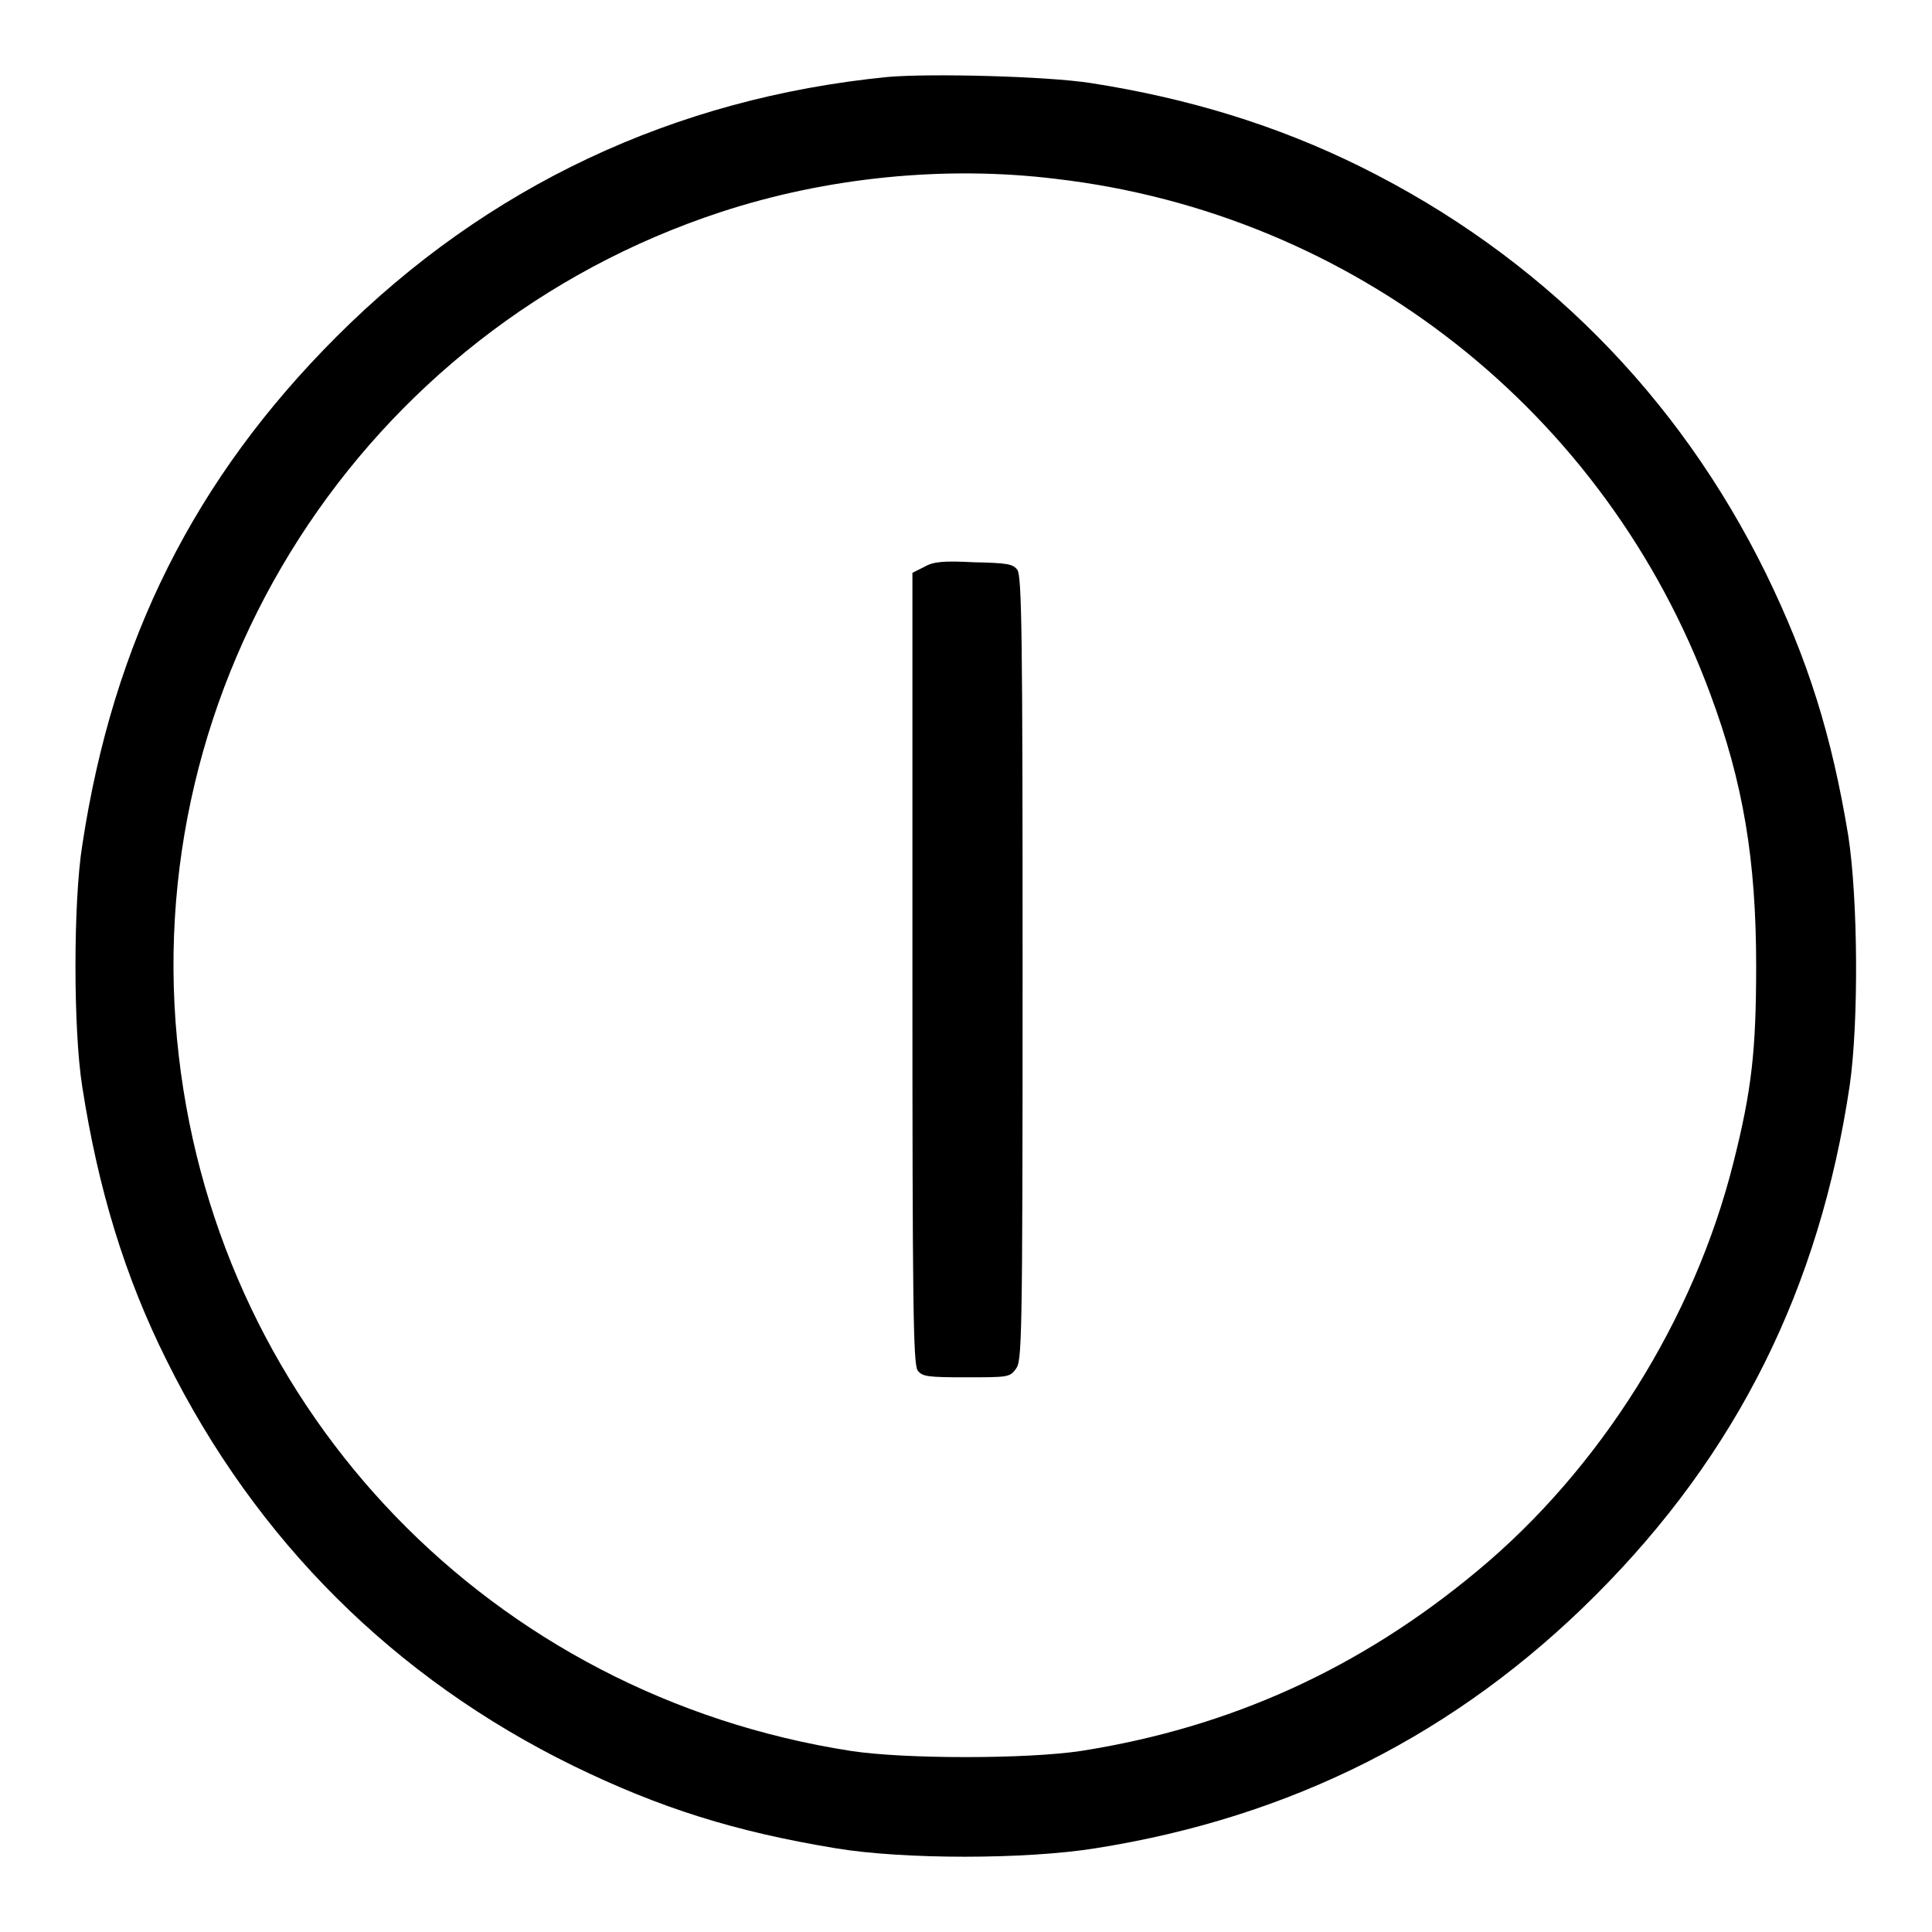
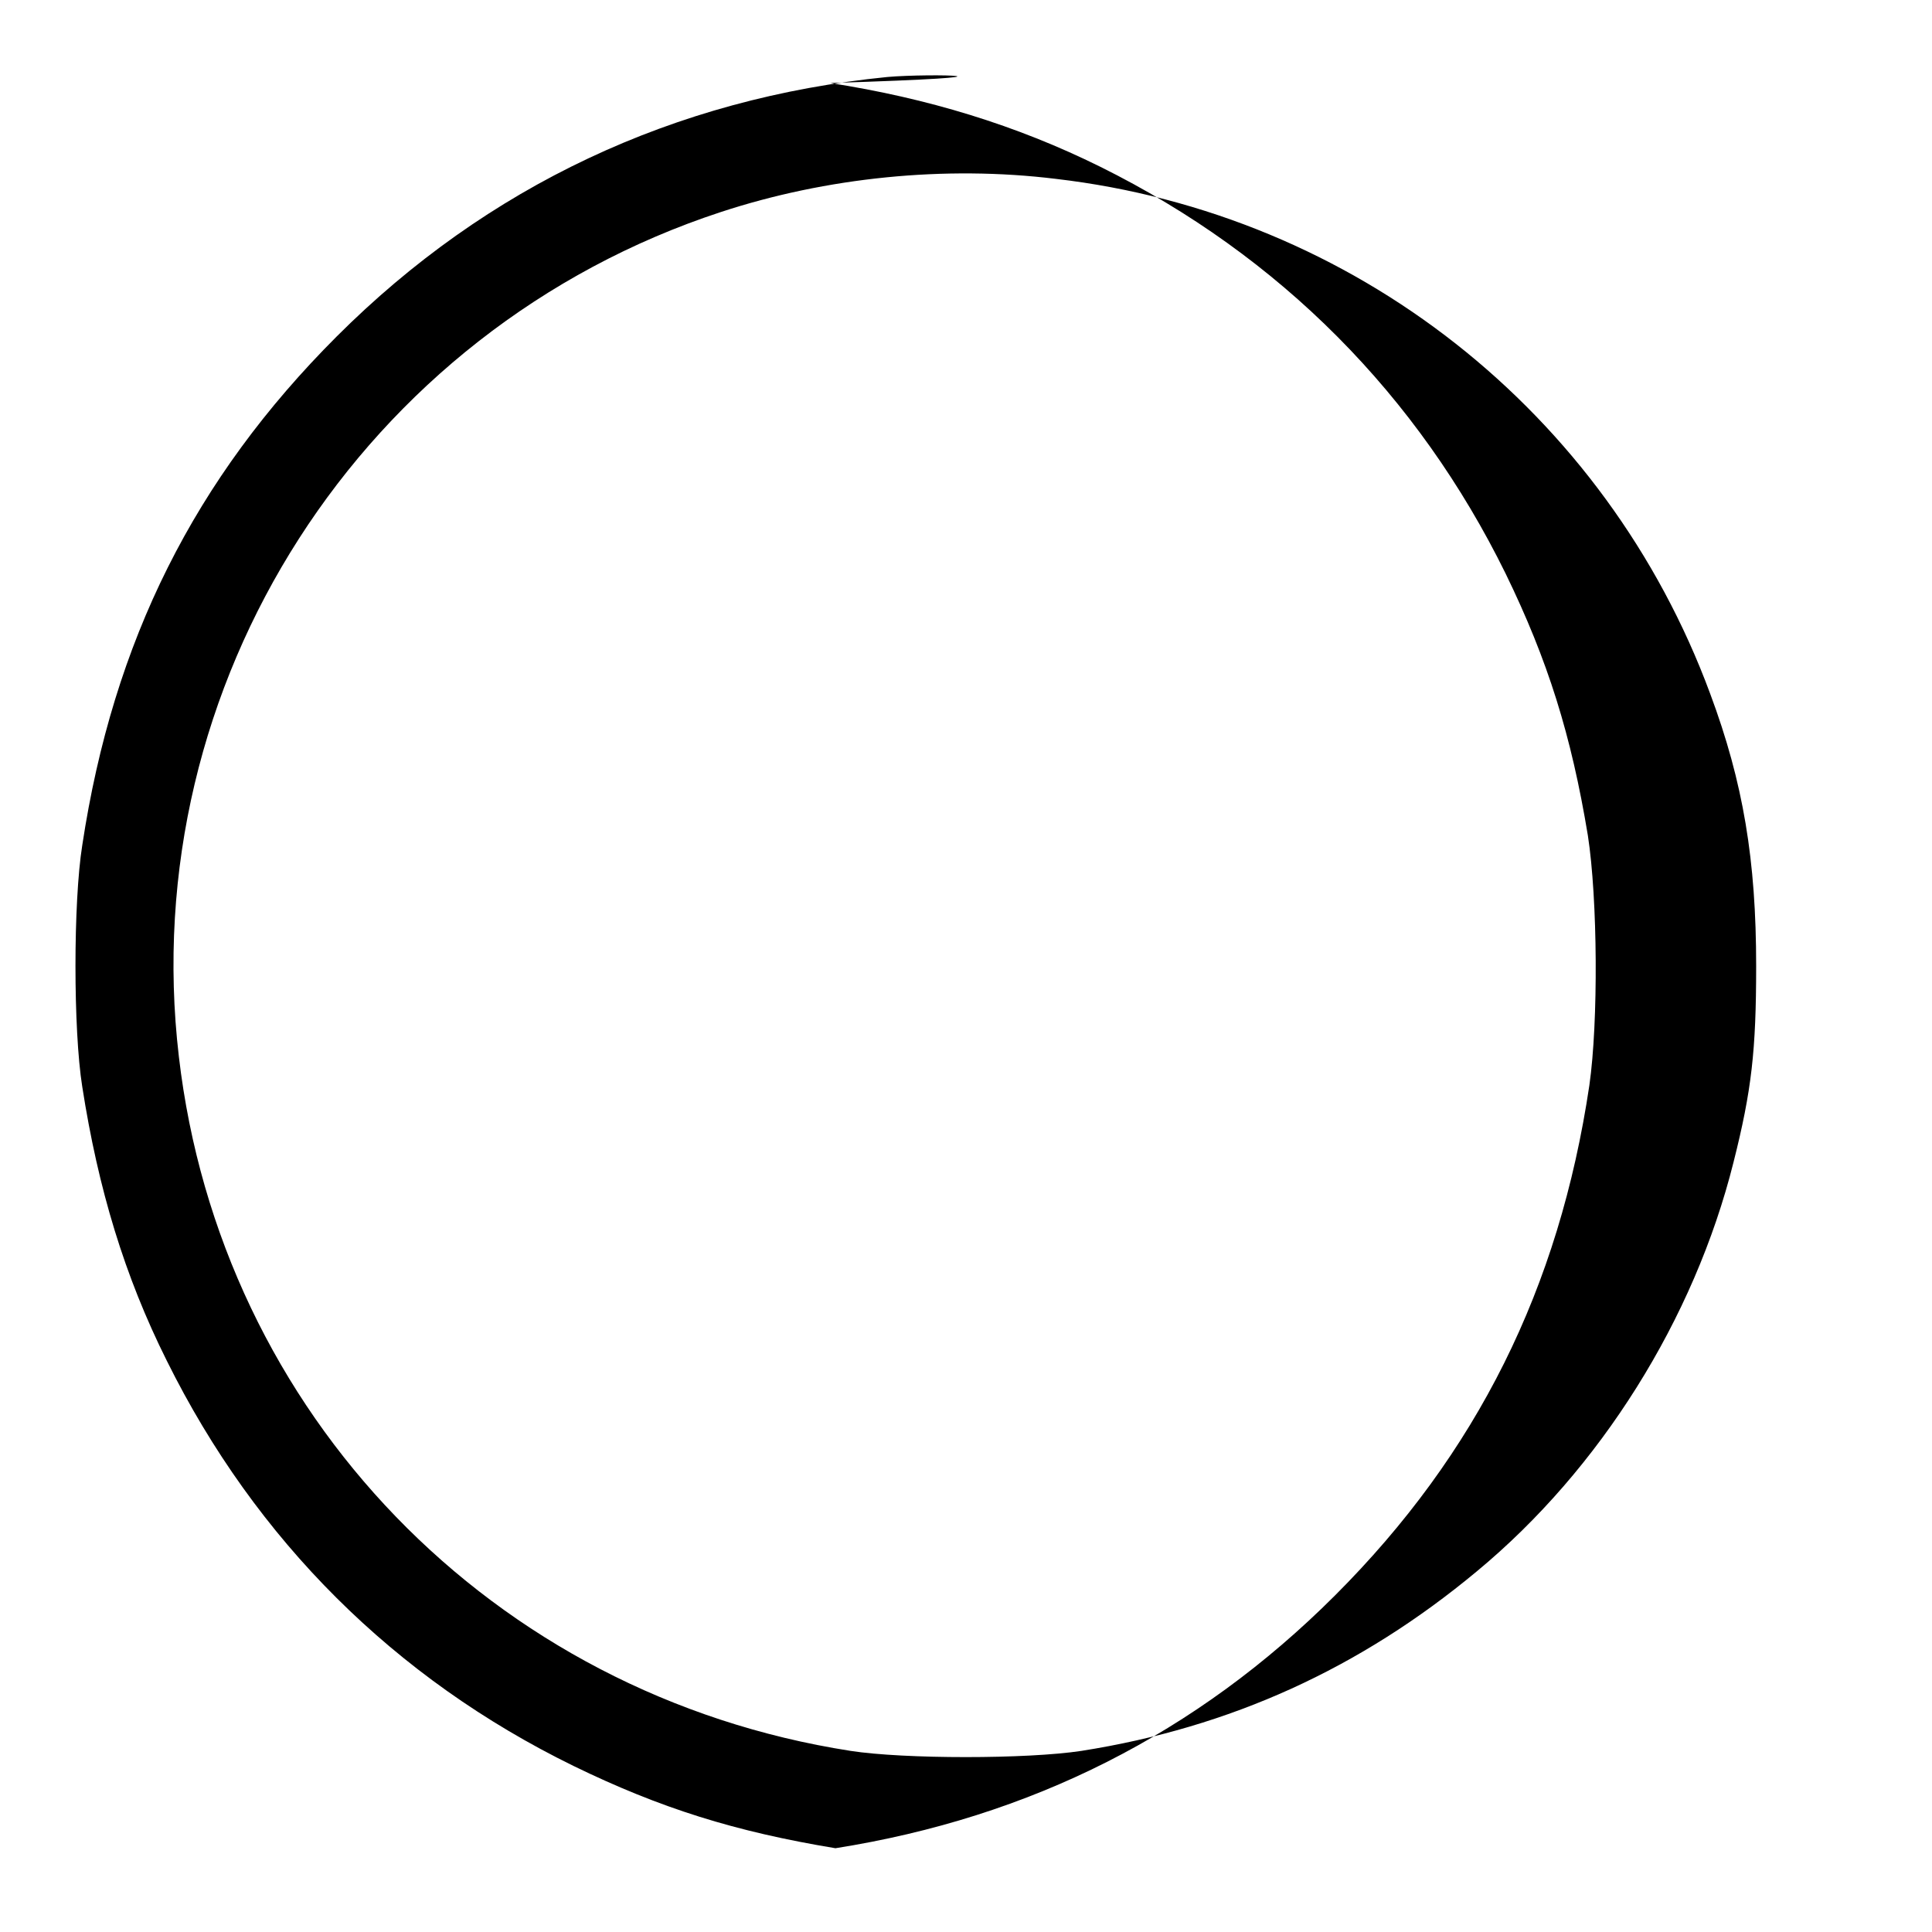
<svg xmlns="http://www.w3.org/2000/svg" version="1.1" x="0px" y="0px" viewBox="0 0 256 256" enable-background="new 0 0 256 256" xml:space="preserve">
  <g>
    <g>
      <g>
-         <path fill="#000000" d="M117.6,10.2C89.3,13,64.5,24.7,44.6,44.6C25.8,63.4,15,84.9,10.9,112c-1.2,7.5-1.2,24.5,0,32c2.1,13.5,5.6,25.1,11.2,36.3c11.8,23.8,30.2,42.1,53.9,53.7c11.5,5.6,21.4,8.7,34.7,10.9c9,1.5,25.2,1.5,34.5,0c25.9-4.1,47.9-15.2,66.2-33.5c18.8-18.8,29.7-40.7,33.7-67.6c1.2-8.4,1.1-24.7-0.2-33.1c-2.2-13.3-5.3-23.2-10.9-34.7c-11.6-23.6-29.9-42.1-53.7-53.9c-11.1-5.5-22.9-9.1-35.8-11.1C138.7,10.1,123.3,9.7,117.6,10.2z M139.9,23.7c39.5,4.6,72.9,30.9,86.7,68.2c4.4,11.8,6.1,22.1,6.1,36.1c0,11.2-0.6,16.5-3,26c-5.2,20.8-17.7,40.7-34,54.2c-15.5,12.9-32.7,20.7-52.4,23.8c-7.2,1.1-23.5,1.1-30.6,0c-47.5-7.4-83.5-44.7-89-92C17.9,90.6,48,43.7,95.5,28.1C109.5,23.5,125.2,21.9,139.9,23.7z" />
-         <path fill="#000000" d="M122.5,75.1l-1.6,0.8v52.4c0,44.5,0.1,52.5,0.7,53.3c0.6,0.8,1.3,0.9,6.4,0.9c5.5,0,5.8,0,6.6-1.1s0.9-2.6,0.9-53c0-44-0.1-52.1-0.7-52.9c-0.6-0.8-1.4-0.9-5.8-1C125.1,74.3,123.7,74.4,122.5,75.1z" />
+         <path fill="#000000" d="M117.6,10.2C89.3,13,64.5,24.7,44.6,44.6C25.8,63.4,15,84.9,10.9,112c-1.2,7.5-1.2,24.5,0,32c2.1,13.5,5.6,25.1,11.2,36.3c11.8,23.8,30.2,42.1,53.9,53.7c11.5,5.6,21.4,8.7,34.7,10.9c25.9-4.1,47.9-15.2,66.2-33.5c18.8-18.8,29.7-40.7,33.7-67.6c1.2-8.4,1.1-24.7-0.2-33.1c-2.2-13.3-5.3-23.2-10.9-34.7c-11.6-23.6-29.9-42.1-53.7-53.9c-11.1-5.5-22.9-9.1-35.8-11.1C138.7,10.1,123.3,9.7,117.6,10.2z M139.9,23.7c39.5,4.6,72.9,30.9,86.7,68.2c4.4,11.8,6.1,22.1,6.1,36.1c0,11.2-0.6,16.5-3,26c-5.2,20.8-17.7,40.7-34,54.2c-15.5,12.9-32.7,20.7-52.4,23.8c-7.2,1.1-23.5,1.1-30.6,0c-47.5-7.4-83.5-44.7-89-92C17.9,90.6,48,43.7,95.5,28.1C109.5,23.5,125.2,21.9,139.9,23.7z" />
      </g>
    </g>
  </g>
</svg>